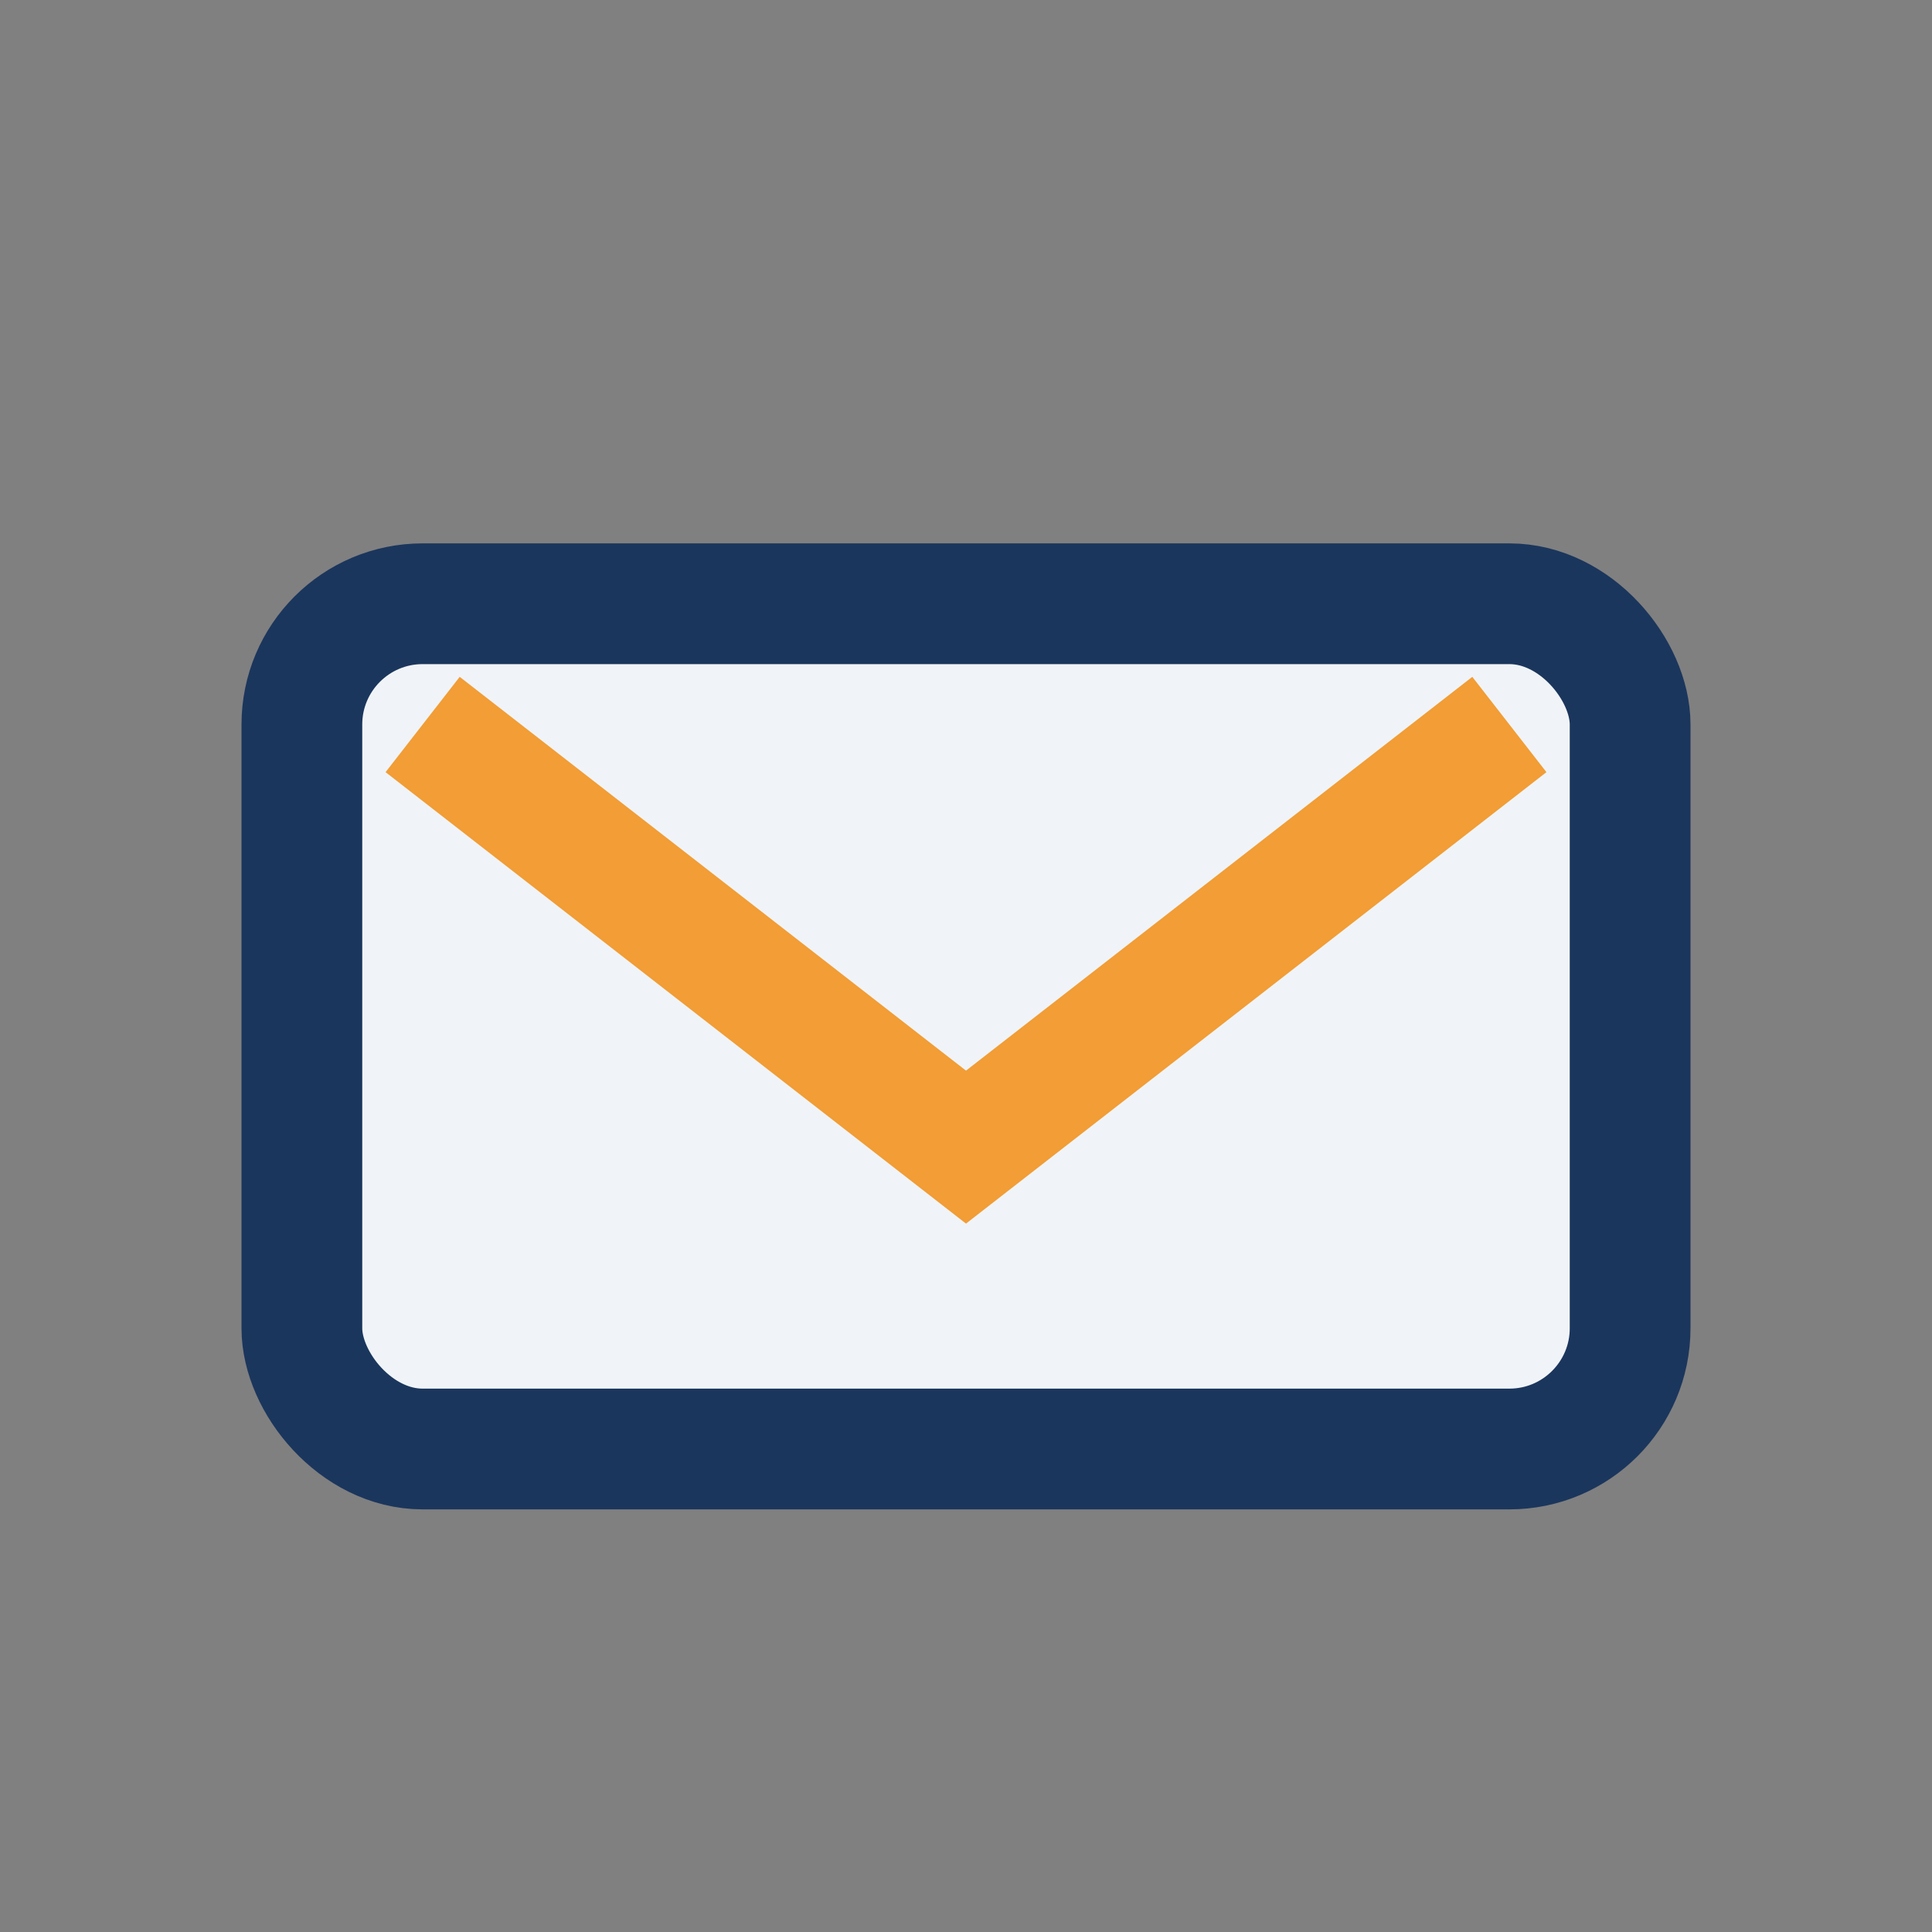
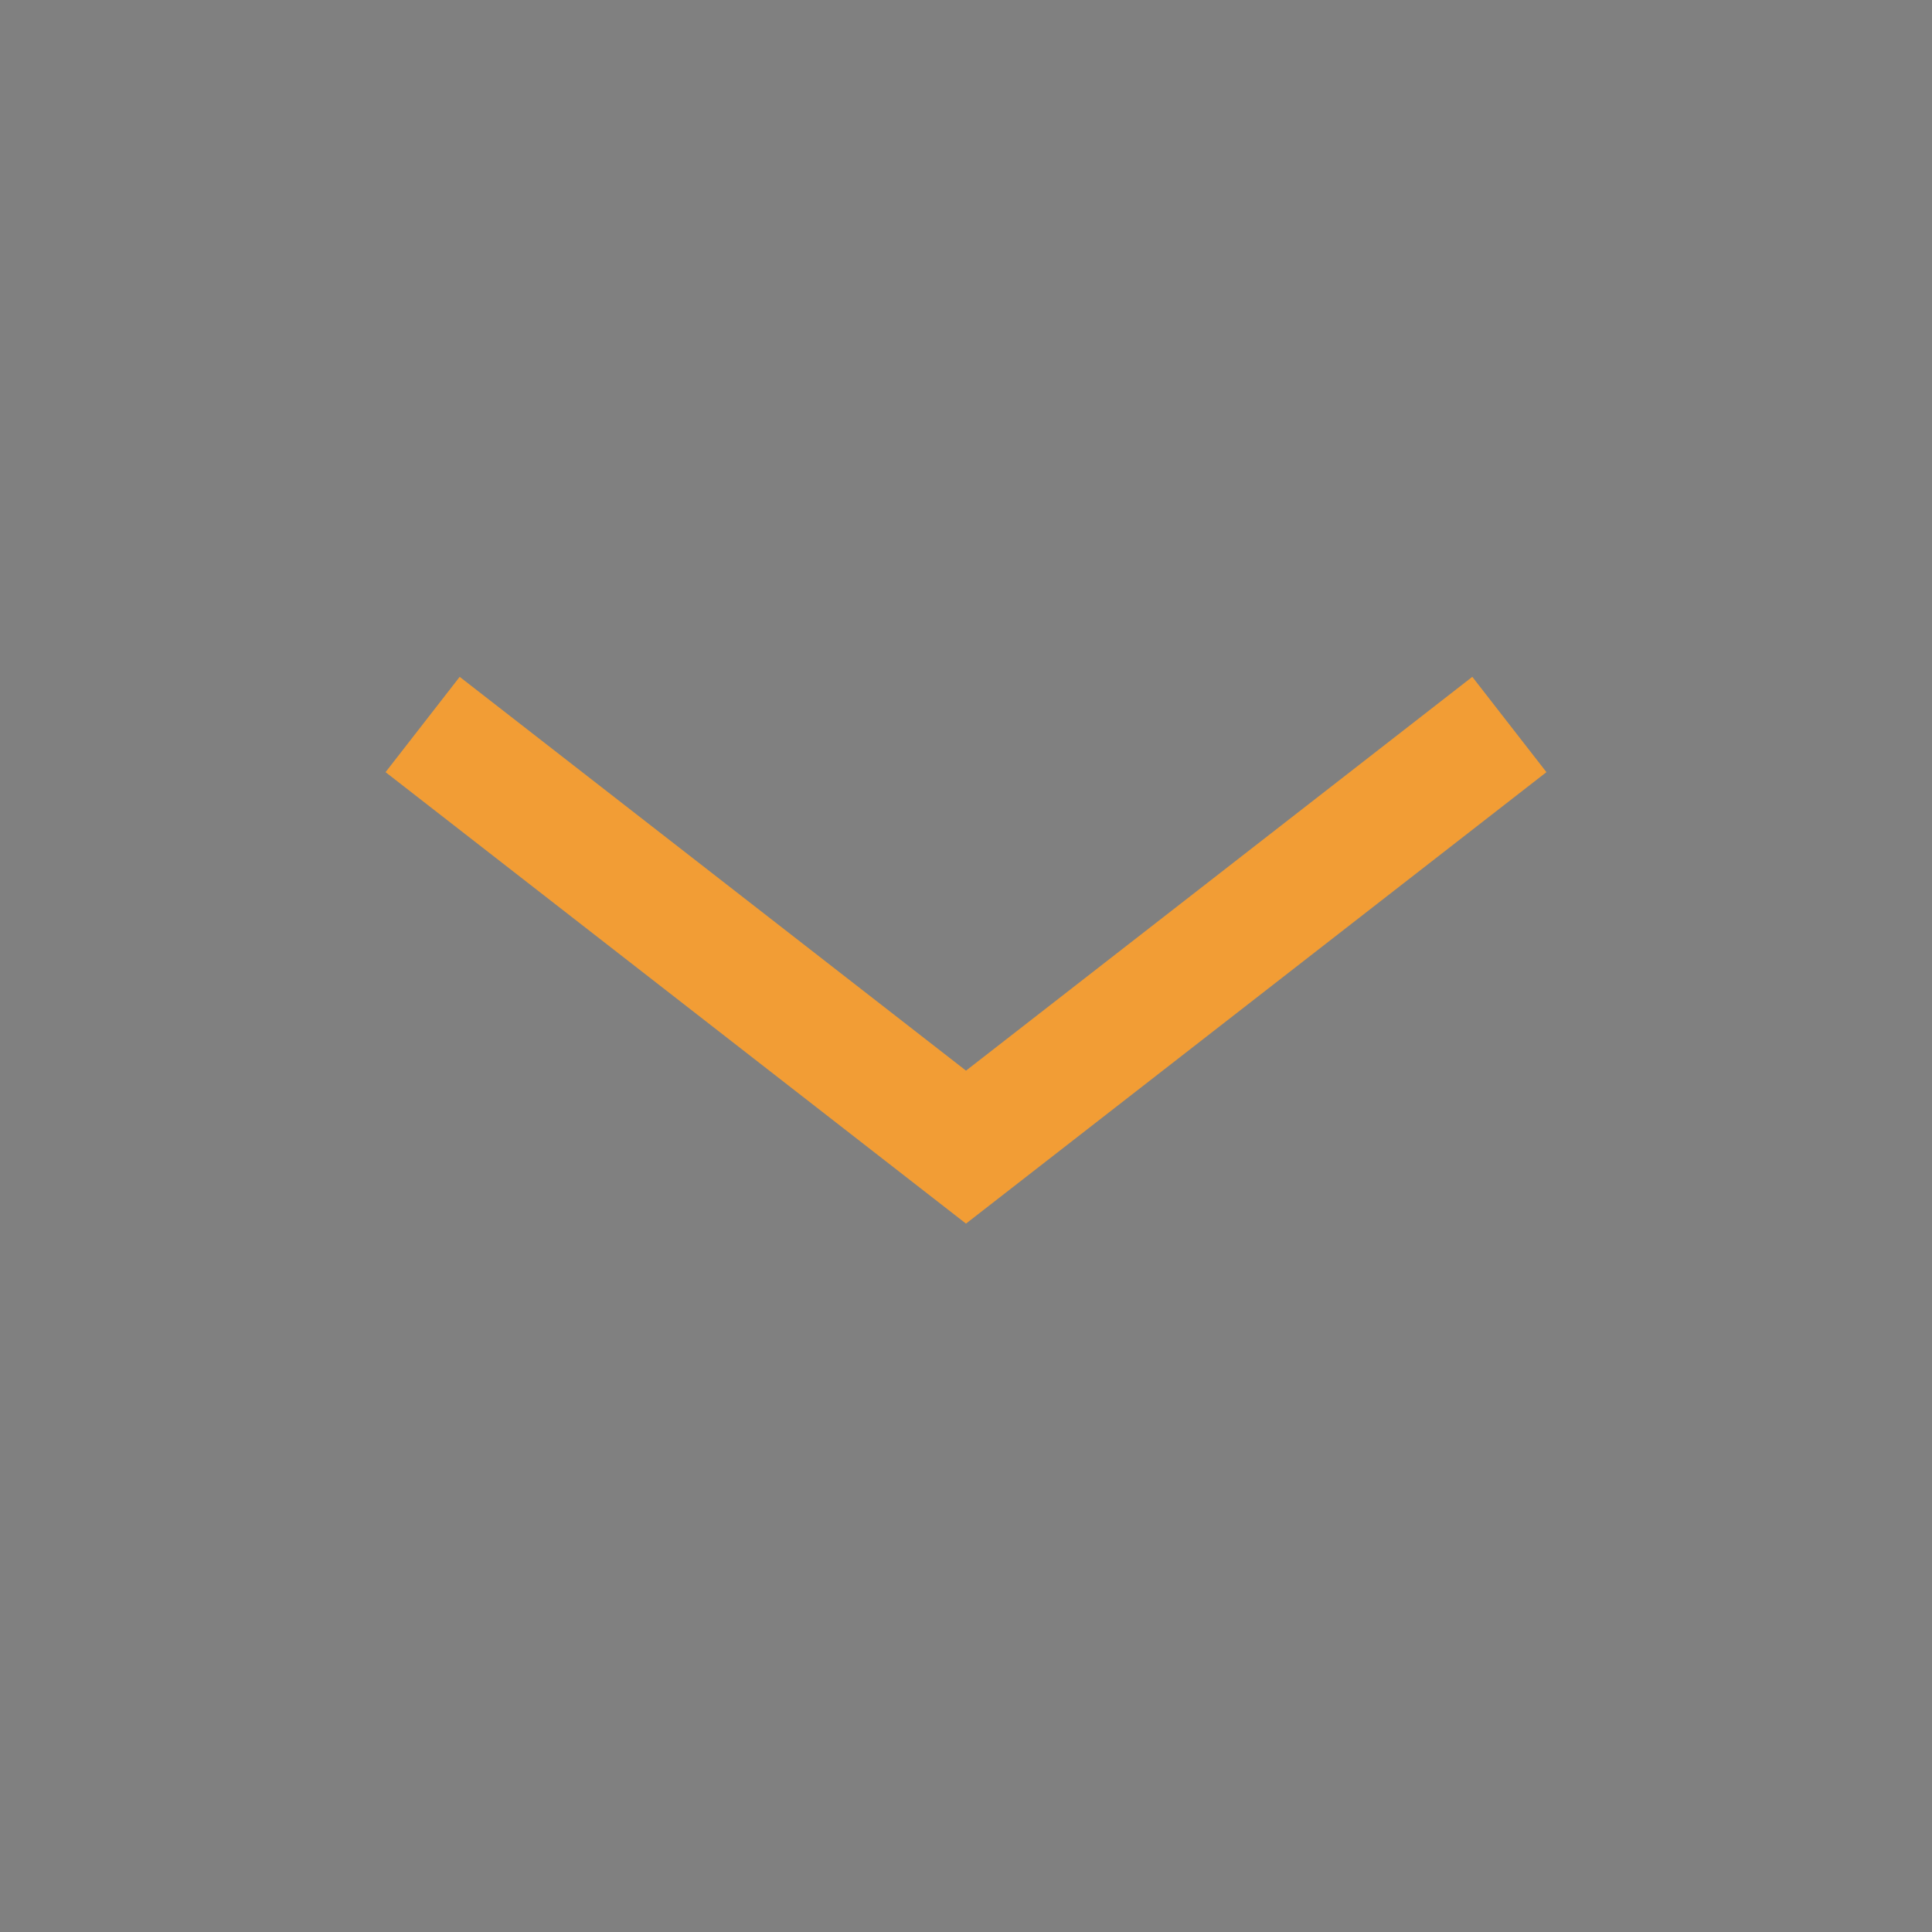
<svg xmlns="http://www.w3.org/2000/svg" width="32" height="32" viewBox="0 0 32 32">
  <rect x="0" y="0" width="32" height="32" fill="#808080" stroke="none" />
-   <rect x="5" y="10" width="22" height="14" rx="2" fill="#F0F4F8" stroke="#1B365D" stroke-width="2" />
  <path d="M7 12l9 7 9-7" stroke="#F29D35" stroke-width="2" fill="none" />
</svg>